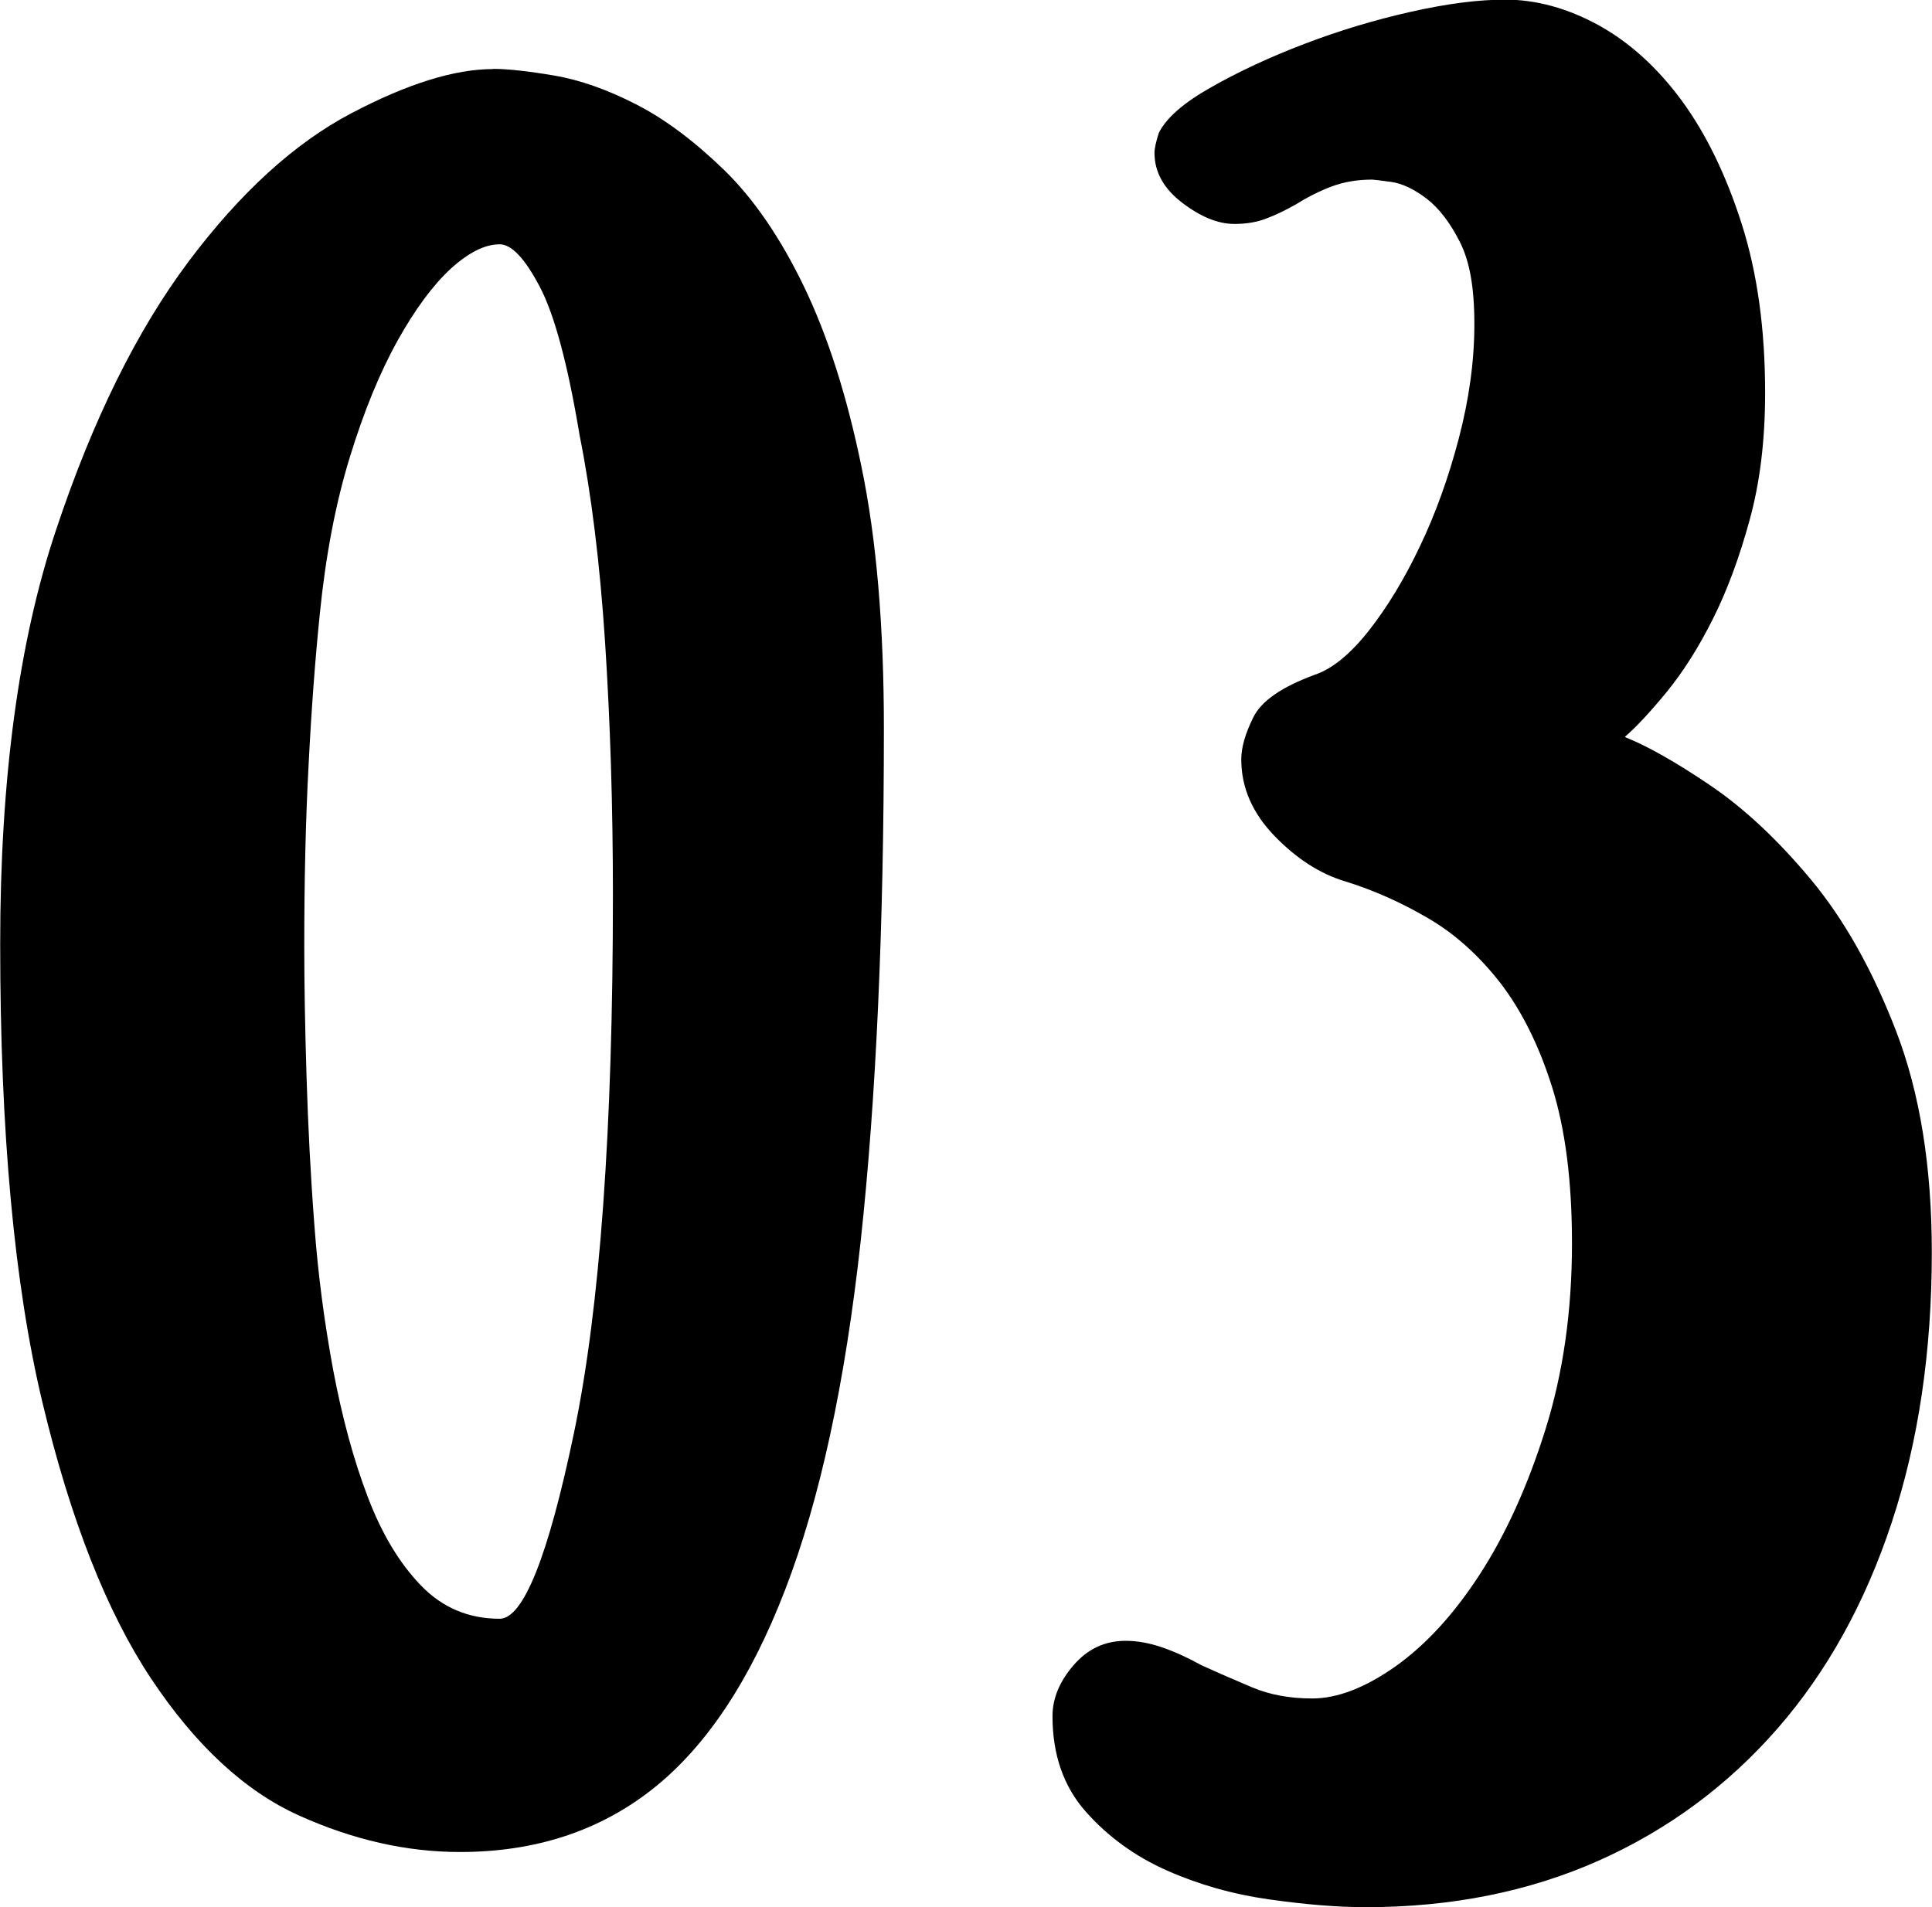
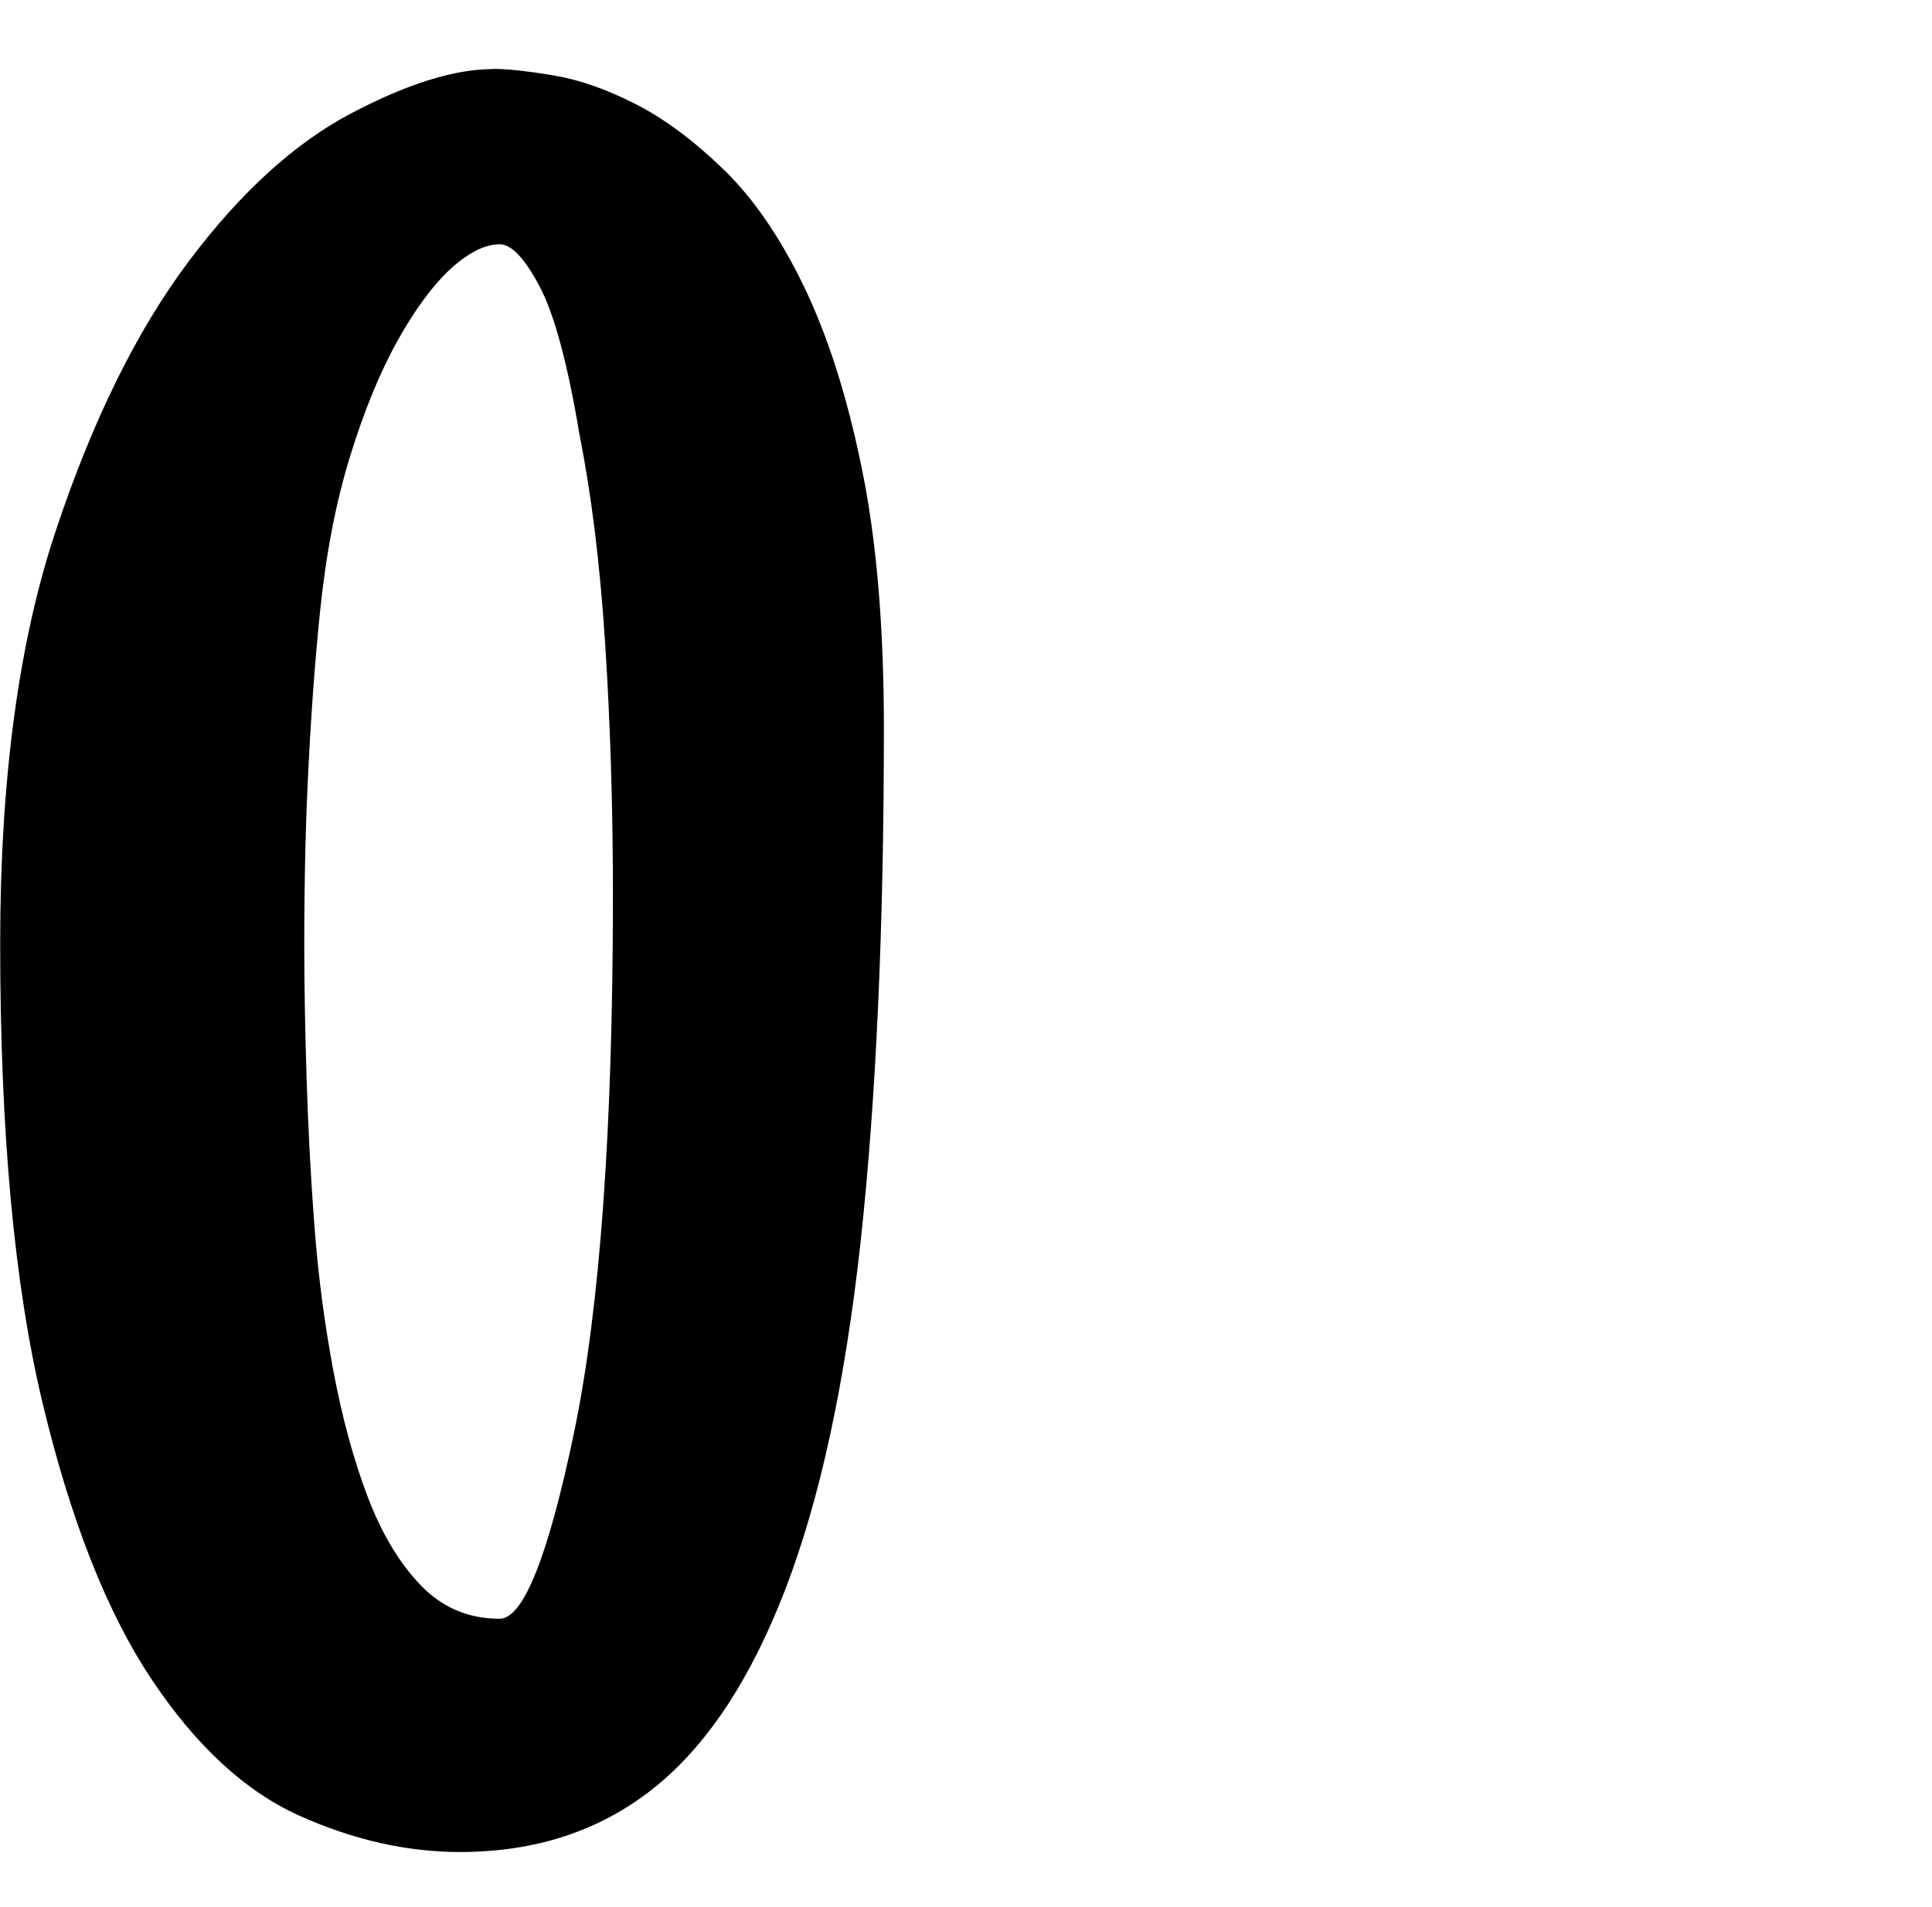
<svg xmlns="http://www.w3.org/2000/svg" id="_レイヤー_2" viewBox="0 0 101.53 100.25">
  <defs>
    <style>.cls-1{stroke-width:0px;}</style>
  </defs>
  <g id="_レイヤー_1-2">
    <path class="cls-1" d="m25.91,3.62c.78,0,1.85.12,3.21.35,1.36.23,2.8.74,4.32,1.52,1.52.78,3.05,1.93,4.61,3.44,1.56,1.52,2.96,3.56,4.2,6.13,1.24,2.57,2.26,5.74,3.03,9.51.78,3.77,1.17,8.34,1.17,13.71,0,10.5-.41,19.49-1.22,26.96-.82,7.47-2.14,13.58-3.97,18.32-1.83,4.75-4.14,8.23-6.94,10.45-2.8,2.22-6.18,3.33-10.15,3.33-2.8,0-5.62-.64-8.46-1.92-2.84-1.28-5.43-3.68-7.76-7.18s-4.24-8.34-5.72-14.53c-1.48-6.19-2.22-14.22-2.22-24.1,0-8.64.97-15.87,2.92-21.71,1.94-5.84,4.28-10.56,7-14.18,2.72-3.62,5.56-6.2,8.52-7.76,2.96-1.56,5.44-2.33,7.47-2.33Zm.35,81.46c1.24,0,2.55-3.27,3.91-9.8,1.36-6.54,2.04-15.95,2.04-28.24,0-4.67-.14-9.08-.41-13.25-.27-4.16-.72-7.8-1.34-10.91-.62-3.73-1.32-6.34-2.1-7.82-.78-1.48-1.48-2.22-2.1-2.22-.78,0-1.63.43-2.57,1.28-.93.86-1.87,2.12-2.8,3.79-.93,1.67-1.77,3.72-2.51,6.13-.74,2.41-1.27,5.17-1.58,8.29-.23,2.26-.43,4.86-.58,7.82-.16,2.96-.23,6.15-.23,9.57,0,2.02.04,4.32.12,6.89.08,2.57.21,5.16.41,7.76.19,2.61.53,5.15.99,7.64.47,2.49,1.07,4.71,1.81,6.65.74,1.95,1.67,3.5,2.8,4.67,1.13,1.17,2.51,1.75,4.14,1.75Z" />
-     <path class="cls-1" d="m85.42,38.75c1.17.47,2.64,1.3,4.43,2.51,1.79,1.21,3.56,2.86,5.31,4.96,1.75,2.1,3.25,4.77,4.49,7.99,1.24,3.23,1.87,7.1,1.87,11.61,0,5.21-.7,9.94-2.1,14.18-1.4,4.24-3.4,7.86-6.01,10.85-2.61,2.99-5.74,5.31-9.39,6.94-3.66,1.63-7.74,2.45-12.25,2.45-1.48,0-3.17-.14-5.08-.41-1.91-.27-3.7-.78-5.37-1.52-1.67-.74-3.09-1.77-4.26-3.09-1.17-1.32-1.75-3-1.75-5.02,0-.93.37-1.83,1.11-2.68.74-.86,1.65-1.28,2.74-1.28.62,0,1.26.12,1.93.35.66.23,1.34.54,2.04.93.86.39,1.75.78,2.68,1.17.93.39,1.98.58,3.15.58,1.32,0,2.78-.56,4.38-1.69,1.59-1.13,3.07-2.74,4.43-4.84,1.36-2.1,2.51-4.63,3.44-7.59.93-2.96,1.4-6.22,1.4-9.8,0-3.27-.35-6.01-1.05-8.23s-1.62-4.04-2.74-5.49c-1.13-1.44-2.39-2.57-3.79-3.38-1.4-.82-2.84-1.46-4.32-1.92-1.32-.39-2.57-1.19-3.73-2.39-1.17-1.21-1.75-2.55-1.75-4.03,0-.62.21-1.36.64-2.22.43-.86,1.5-1.59,3.21-2.22.93-.31,1.88-1.09,2.86-2.33.97-1.24,1.87-2.72,2.68-4.43.82-1.71,1.5-3.6,2.04-5.66.54-2.06.82-4.06.82-6.01s-.25-3.31-.76-4.32c-.51-1.01-1.09-1.77-1.75-2.28-.66-.5-1.28-.8-1.87-.88-.58-.08-.92-.12-.99-.12-.78,0-1.48.12-2.1.35-.62.23-1.25.54-1.87.93-.55.31-1.07.57-1.58.76-.51.2-1.07.29-1.69.29-.86,0-1.77-.37-2.74-1.11-.97-.74-1.46-1.61-1.46-2.63,0-.23.08-.58.23-1.05.39-.78,1.3-1.58,2.74-2.39,1.44-.82,3.07-1.58,4.9-2.28,1.83-.7,3.69-1.26,5.6-1.69,1.91-.43,3.56-.64,4.96-.64,1.63,0,3.27.45,4.9,1.34,1.63.9,3.09,2.22,4.38,3.97,1.28,1.75,2.33,3.91,3.15,6.48.82,2.57,1.23,5.53,1.23,8.87,0,2.49-.27,4.73-.82,6.71-.54,1.98-1.19,3.72-1.93,5.19-.74,1.48-1.54,2.74-2.39,3.79-.86,1.05-1.6,1.85-2.22,2.39Z" />
  </g>
</svg>